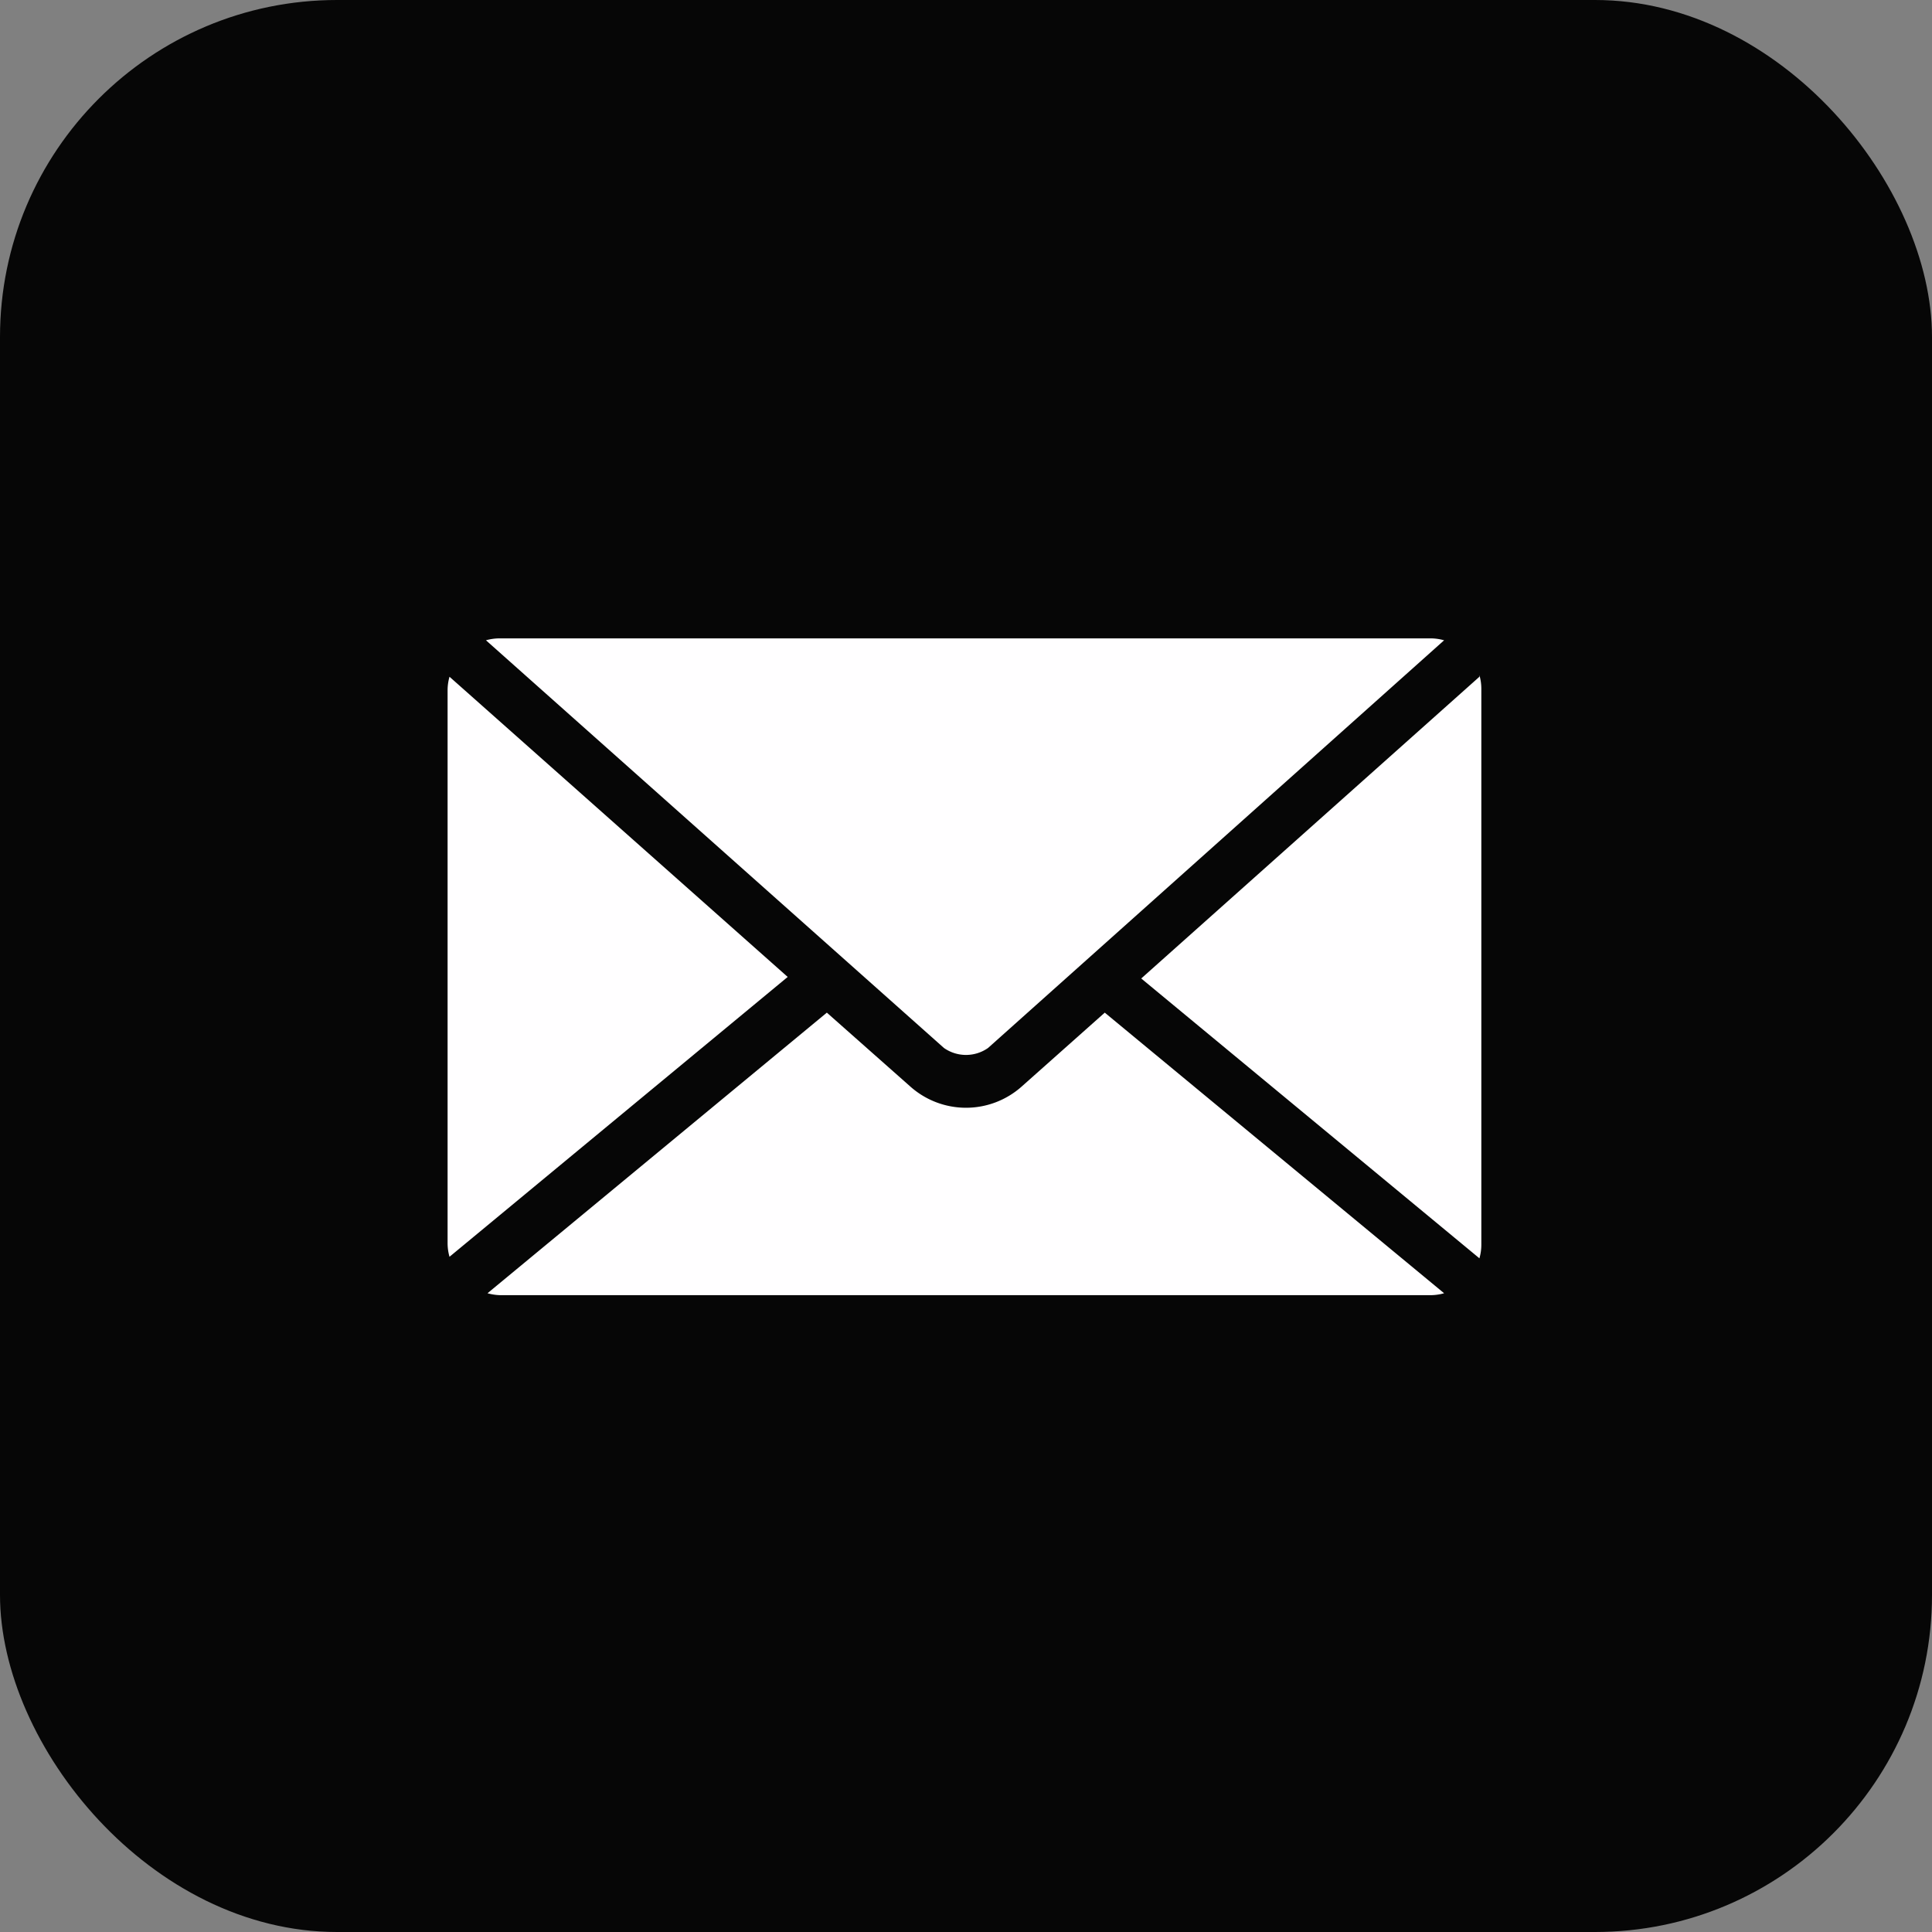
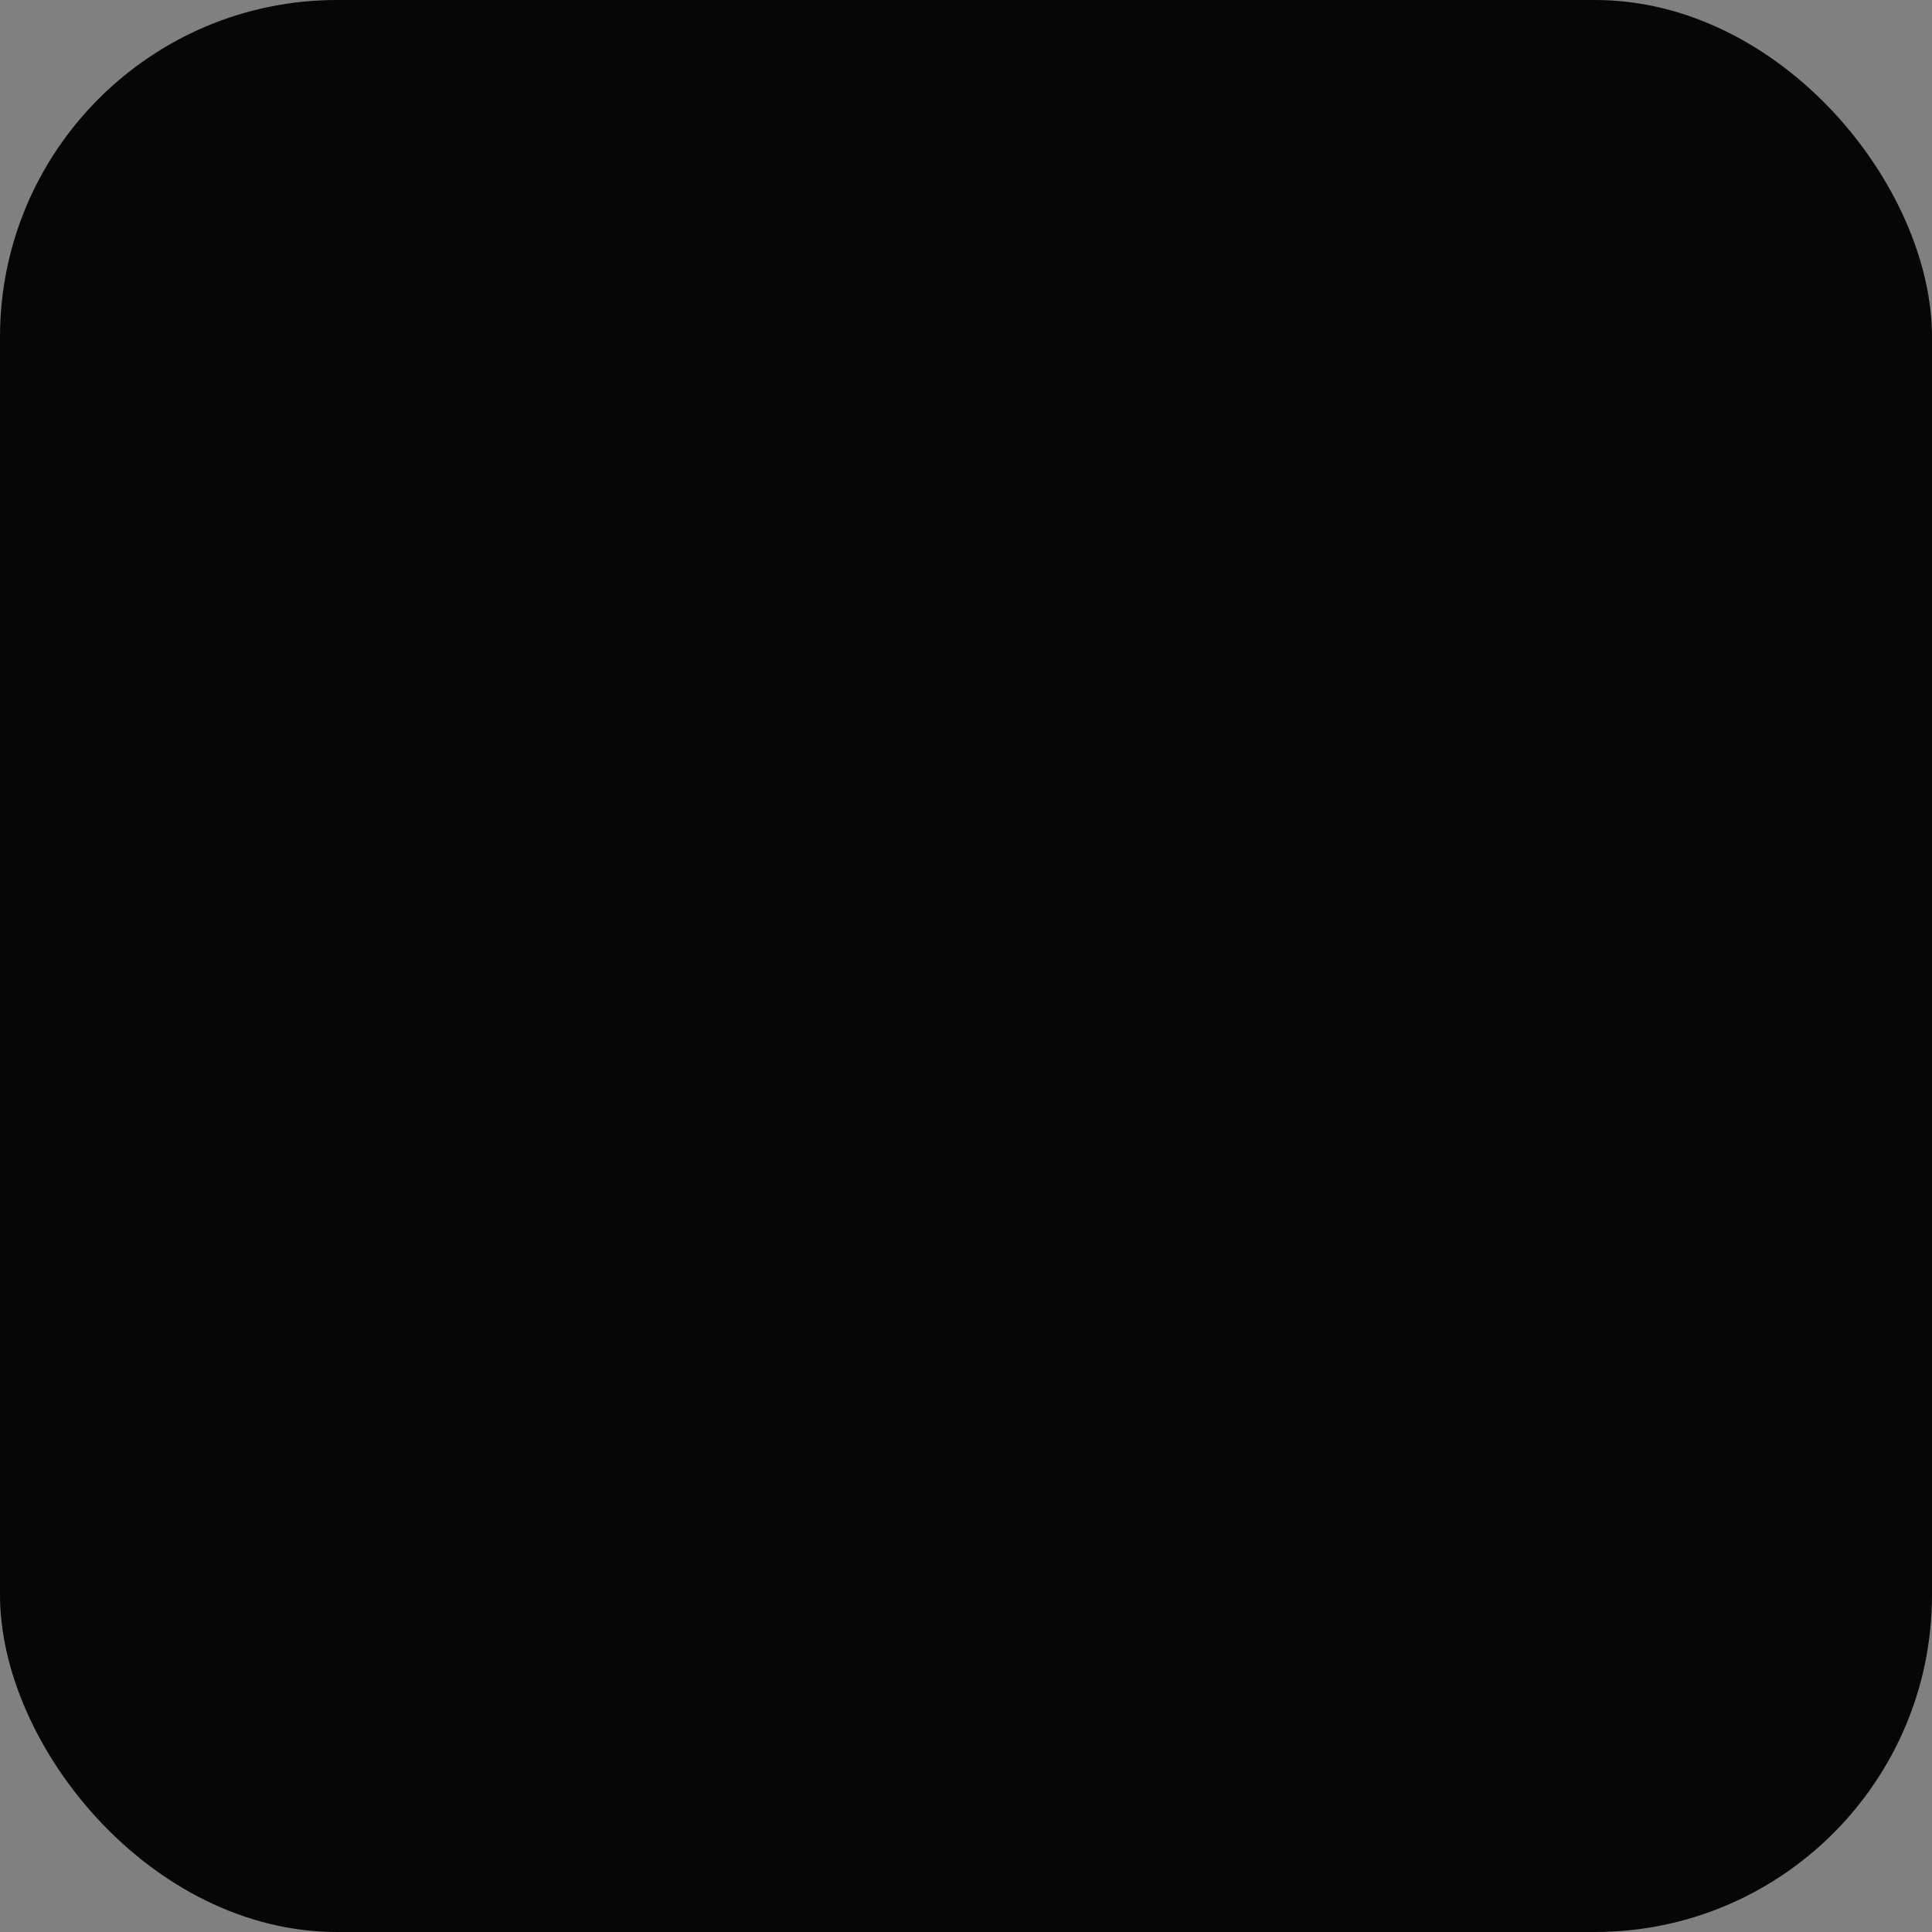
<svg xmlns="http://www.w3.org/2000/svg" viewBox="0 0 50.33 50.33">
  <rect x="0" y="0" width="50.33" height="50.33" fill="#808080" stroke="none" />
  <defs>
    <style>.cls-1{opacity:0.95;}.cls-2{fill:#fffeff;}</style>
  </defs>
  <title>mail b</title>
  <g id="Calque_2" data-name="Calque 2">
    <g id="Calque_1-2" data-name="Calque 1">
      <rect class="cls-1" width="50.33" height="50.33" rx="8.78" ry="8.78" />
-       <path class="cls-2" d="M13,16.63a1.34,1.34,0,0,0-.34.05L24.59,27.3a1,1,0,0,0,1.15,0L37.62,16.68a1.34,1.34,0,0,0-.34-.05H13Zm-1.29,1a1.29,1.29,0,0,0-.05.35V32.39a1.3,1.3,0,0,0,.05.35l8.81-7.29Zm26.83,0-8.81,7.86,8.81,7.29a1.3,1.3,0,0,0,.05-.35V17.94a1.29,1.29,0,0,0-.05-.35Zm-17,8.75-8.84,7.31a1.34,1.34,0,0,0,.33.05H37.29a1.33,1.33,0,0,0,.33-.05l-8.84-7.31-2.17,1.93a2.18,2.18,0,0,1-2.89,0Z" />
    </g>
  </g>
</svg>